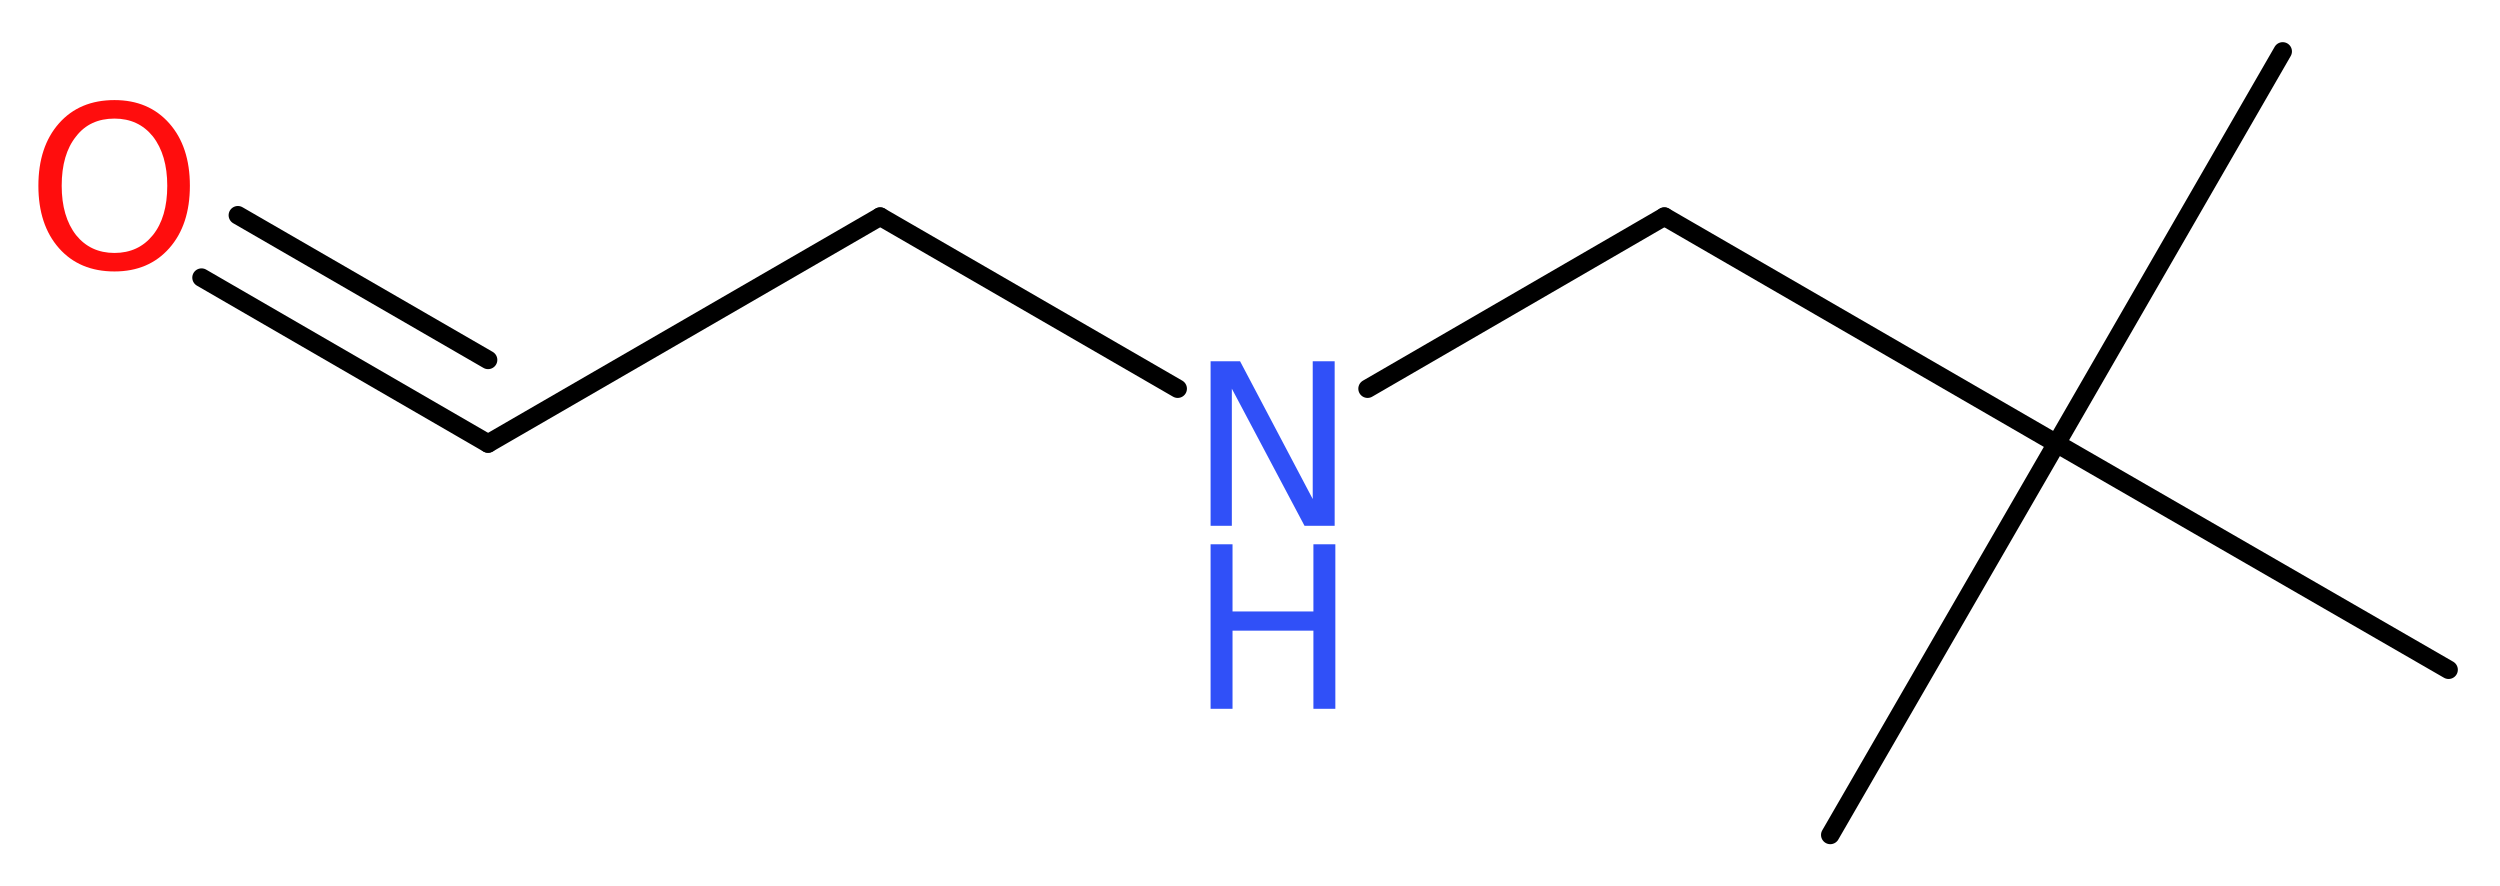
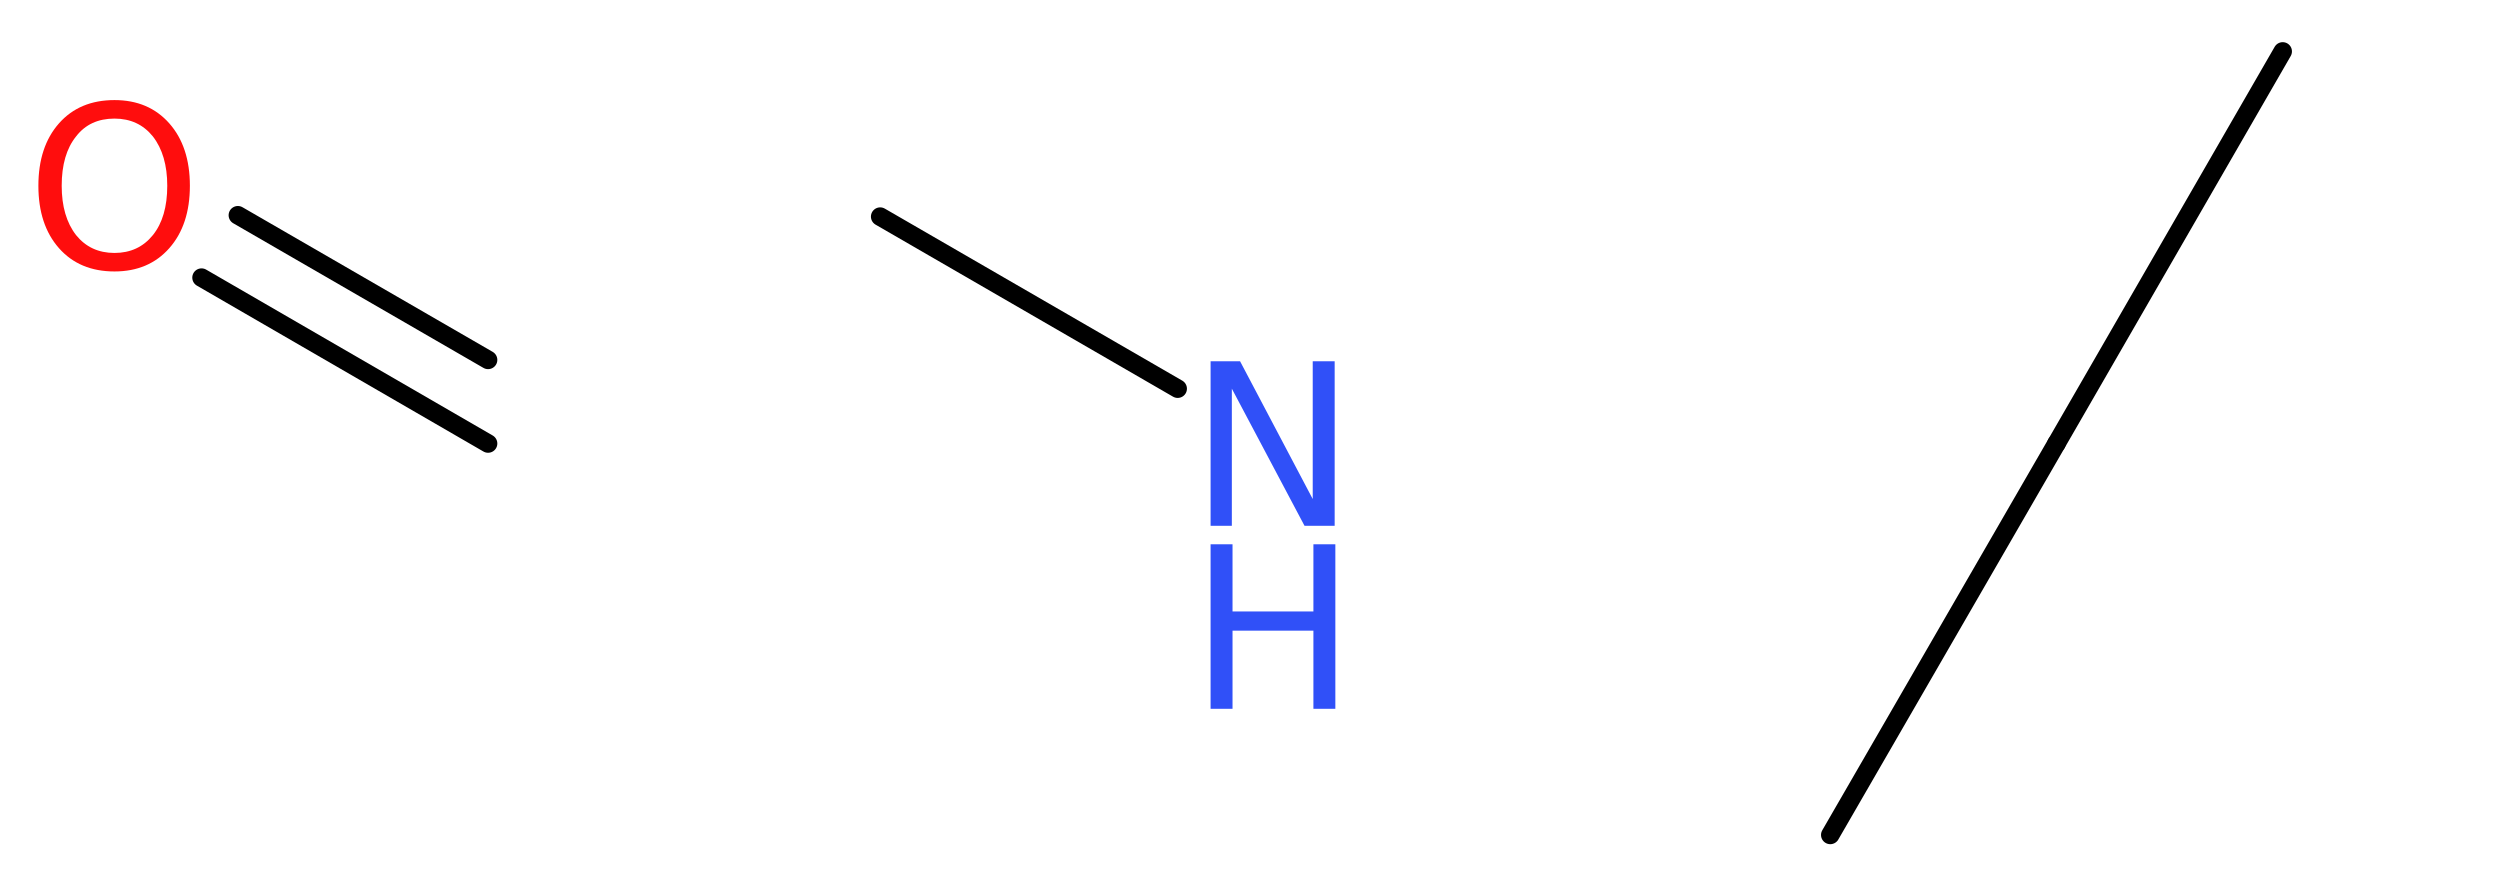
<svg xmlns="http://www.w3.org/2000/svg" version="1.2" width="36.47mm" height="12.93mm" viewBox="0 0 36.47 12.93">
  <desc>Generated by the Chemistry Development Kit (http://github.com/cdk)</desc>
  <g stroke-linecap="round" stroke-linejoin="round" stroke="#000000" stroke-width=".27" fill="#3050F8">
    <rect x=".0" y=".0" width="37.0" height="13.0" fill="#FFFFFF" stroke="none" />
    <g id="mol1" class="mol">
      <line id="mol1bnd1" class="bond" x1="33.3" y1=".75" x2="30.0" y2="6.47" />
      <line id="mol1bnd2" class="bond" x1="30.0" y1="6.47" x2="26.7" y2="12.18" />
-       <line id="mol1bnd3" class="bond" x1="30.0" y1="6.47" x2="35.72" y2="9.77" />
-       <line id="mol1bnd4" class="bond" x1="30.0" y1="6.47" x2="24.28" y2="3.16" />
-       <line id="mol1bnd5" class="bond" x1="24.28" y1="3.16" x2="19.95" y2="5.67" />
      <line id="mol1bnd6" class="bond" x1="17.18" y1="5.67" x2="12.84" y2="3.16" />
-       <line id="mol1bnd7" class="bond" x1="12.84" y1="3.16" x2="7.12" y2="6.47" />
      <g id="mol1bnd8" class="bond">
        <line x1="7.12" y1="6.47" x2="2.94" y2="4.05" />
        <line x1="7.12" y1="5.25" x2="3.47" y2="3.14" />
      </g>
      <g id="mol1atm6" class="atom">
        <path d="M17.66 5.27h.43l1.06 2.01v-2.01h.32v2.4h-.44l-1.06 -2.0v2.0h-.31v-2.4z" stroke="none" />
        <path d="M17.66 7.94h.32v.98h1.18v-.98h.32v2.4h-.32v-1.14h-1.18v1.14h-.32v-2.4z" stroke="none" />
      </g>
      <path id="mol1atm9" class="atom" d="M1.67 1.73q-.36 .0 -.56 .26q-.21 .26 -.21 .72q.0 .45 .21 .72q.21 .26 .56 .26q.35 .0 .56 -.26q.21 -.26 .21 -.72q.0 -.45 -.21 -.72q-.21 -.26 -.56 -.26zM1.67 1.46q.5 .0 .8 .34q.3 .34 .3 .91q.0 .57 -.3 .91q-.3 .34 -.8 .34q-.51 .0 -.81 -.34q-.3 -.34 -.3 -.91q.0 -.57 .3 -.91q.3 -.34 .81 -.34z" stroke="none" fill="#FF0D0D" />
    </g>
  </g>
</svg>